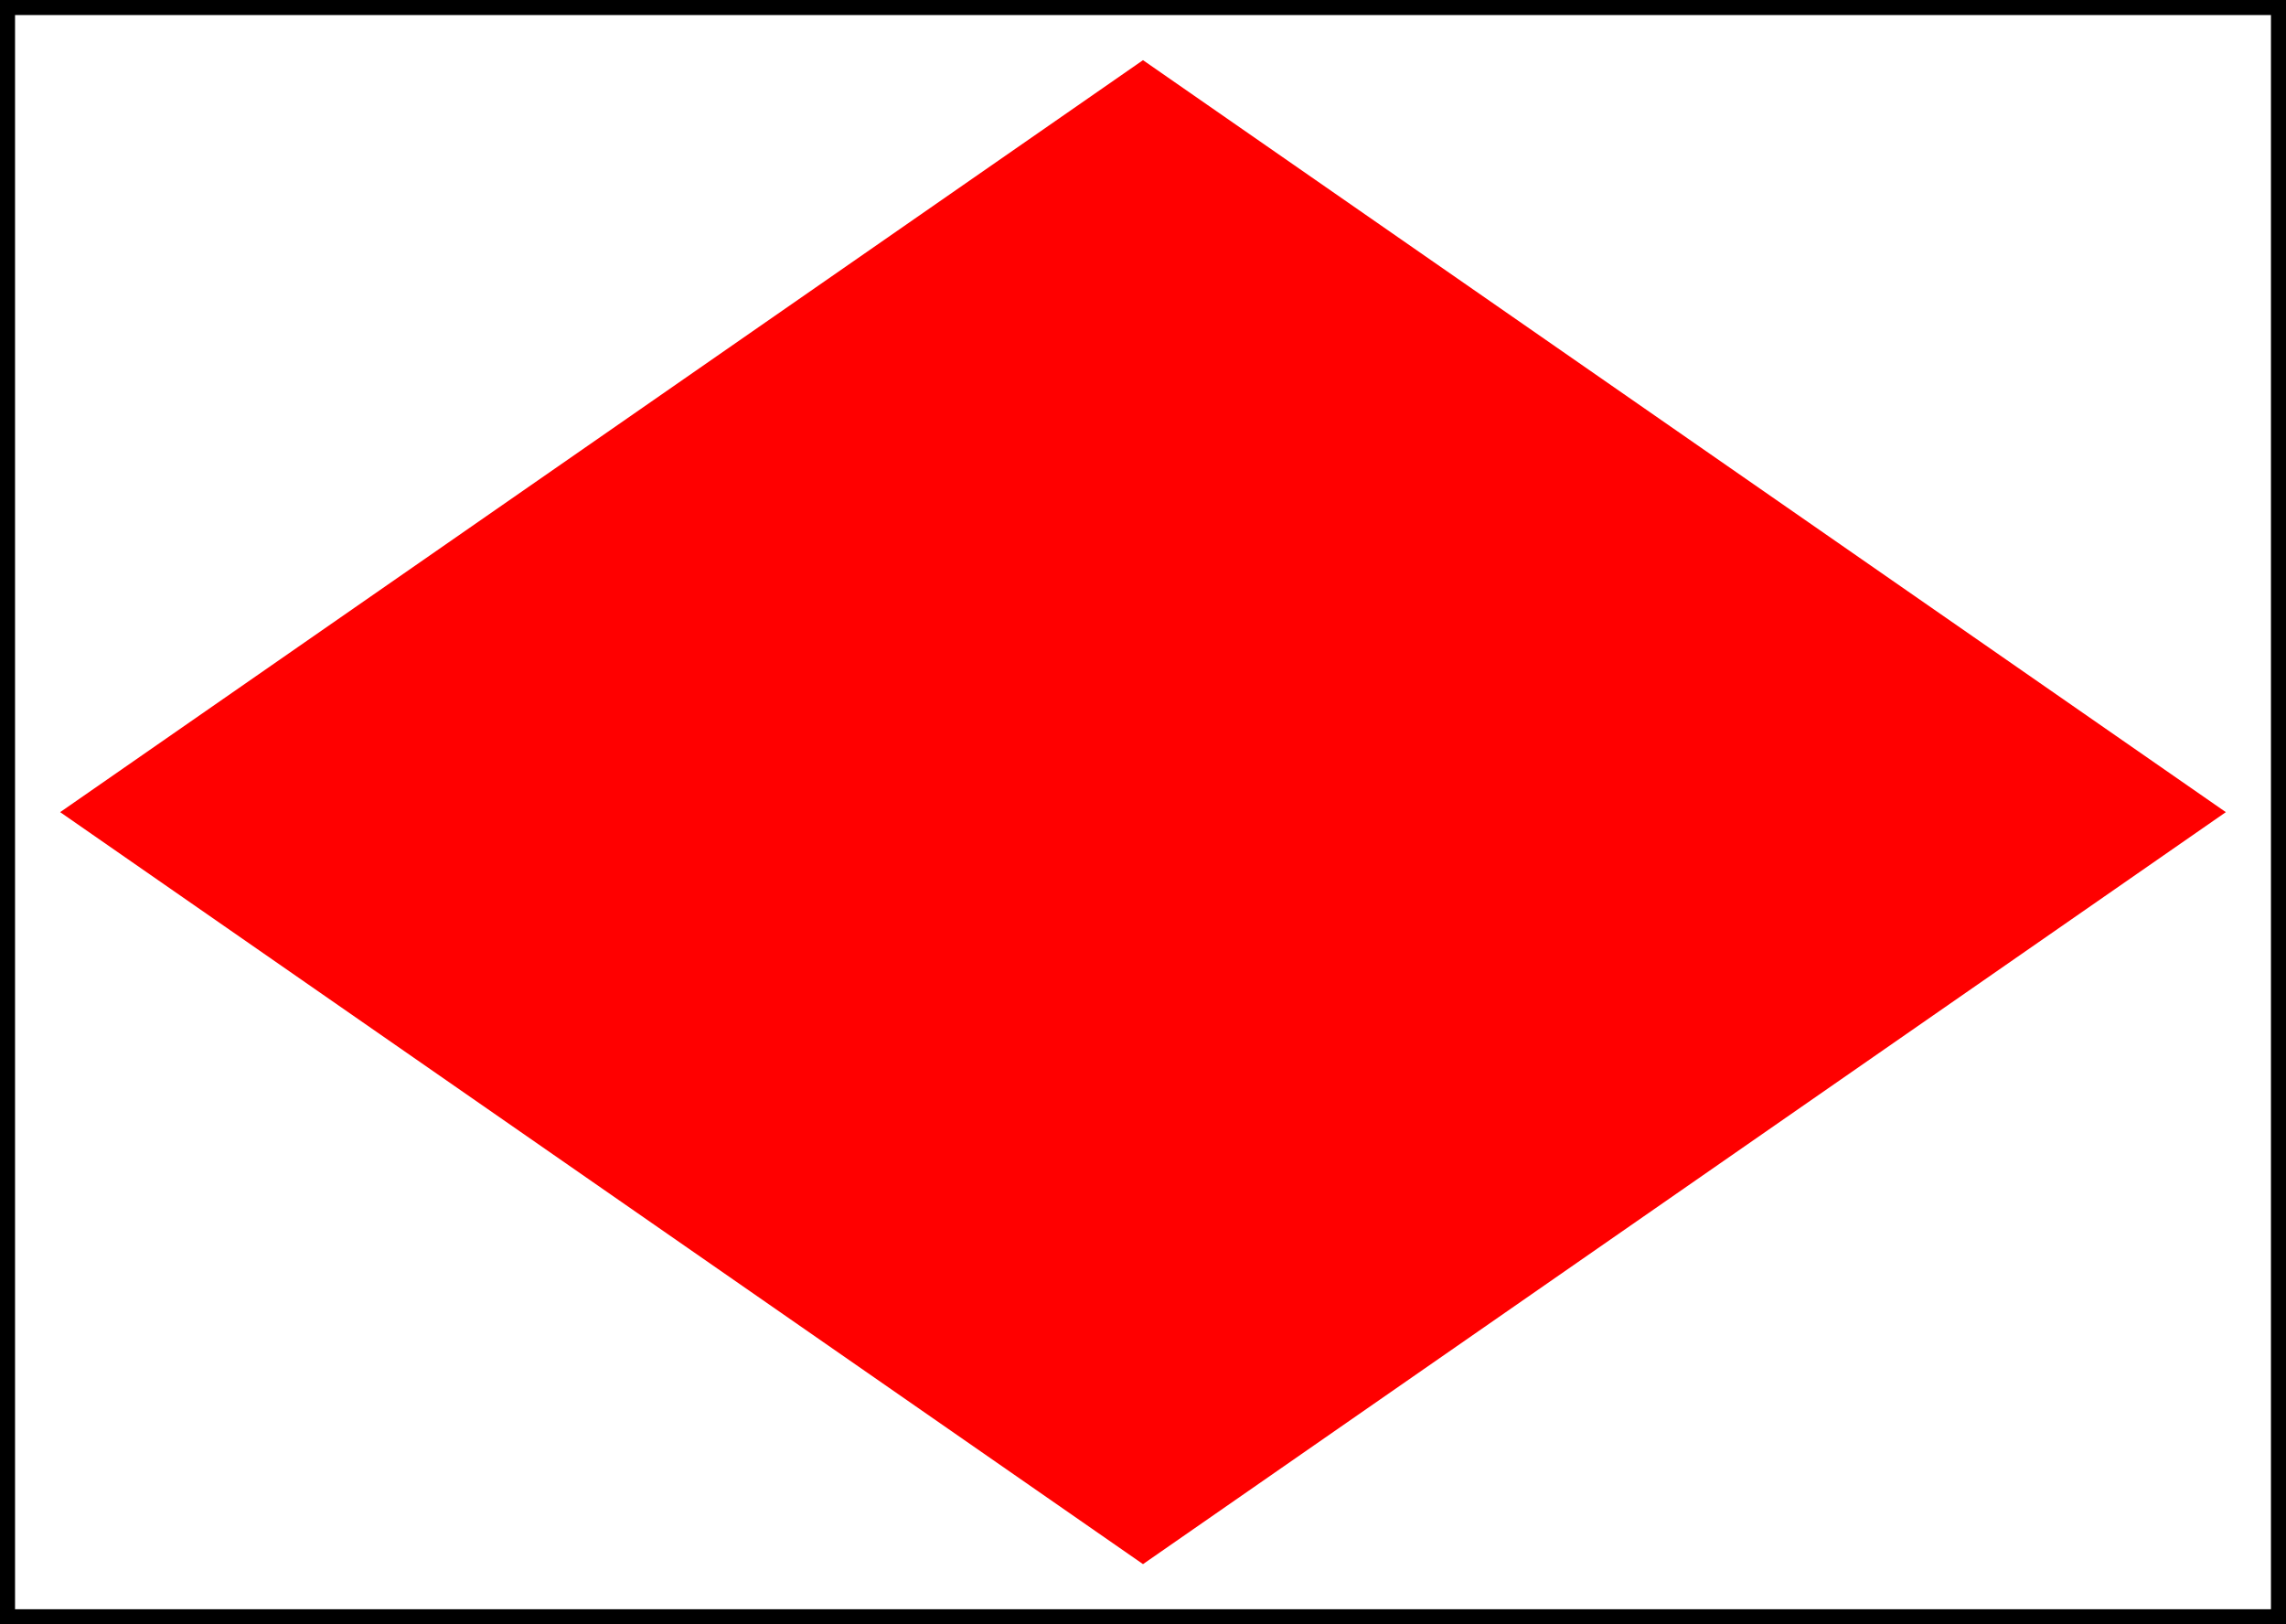
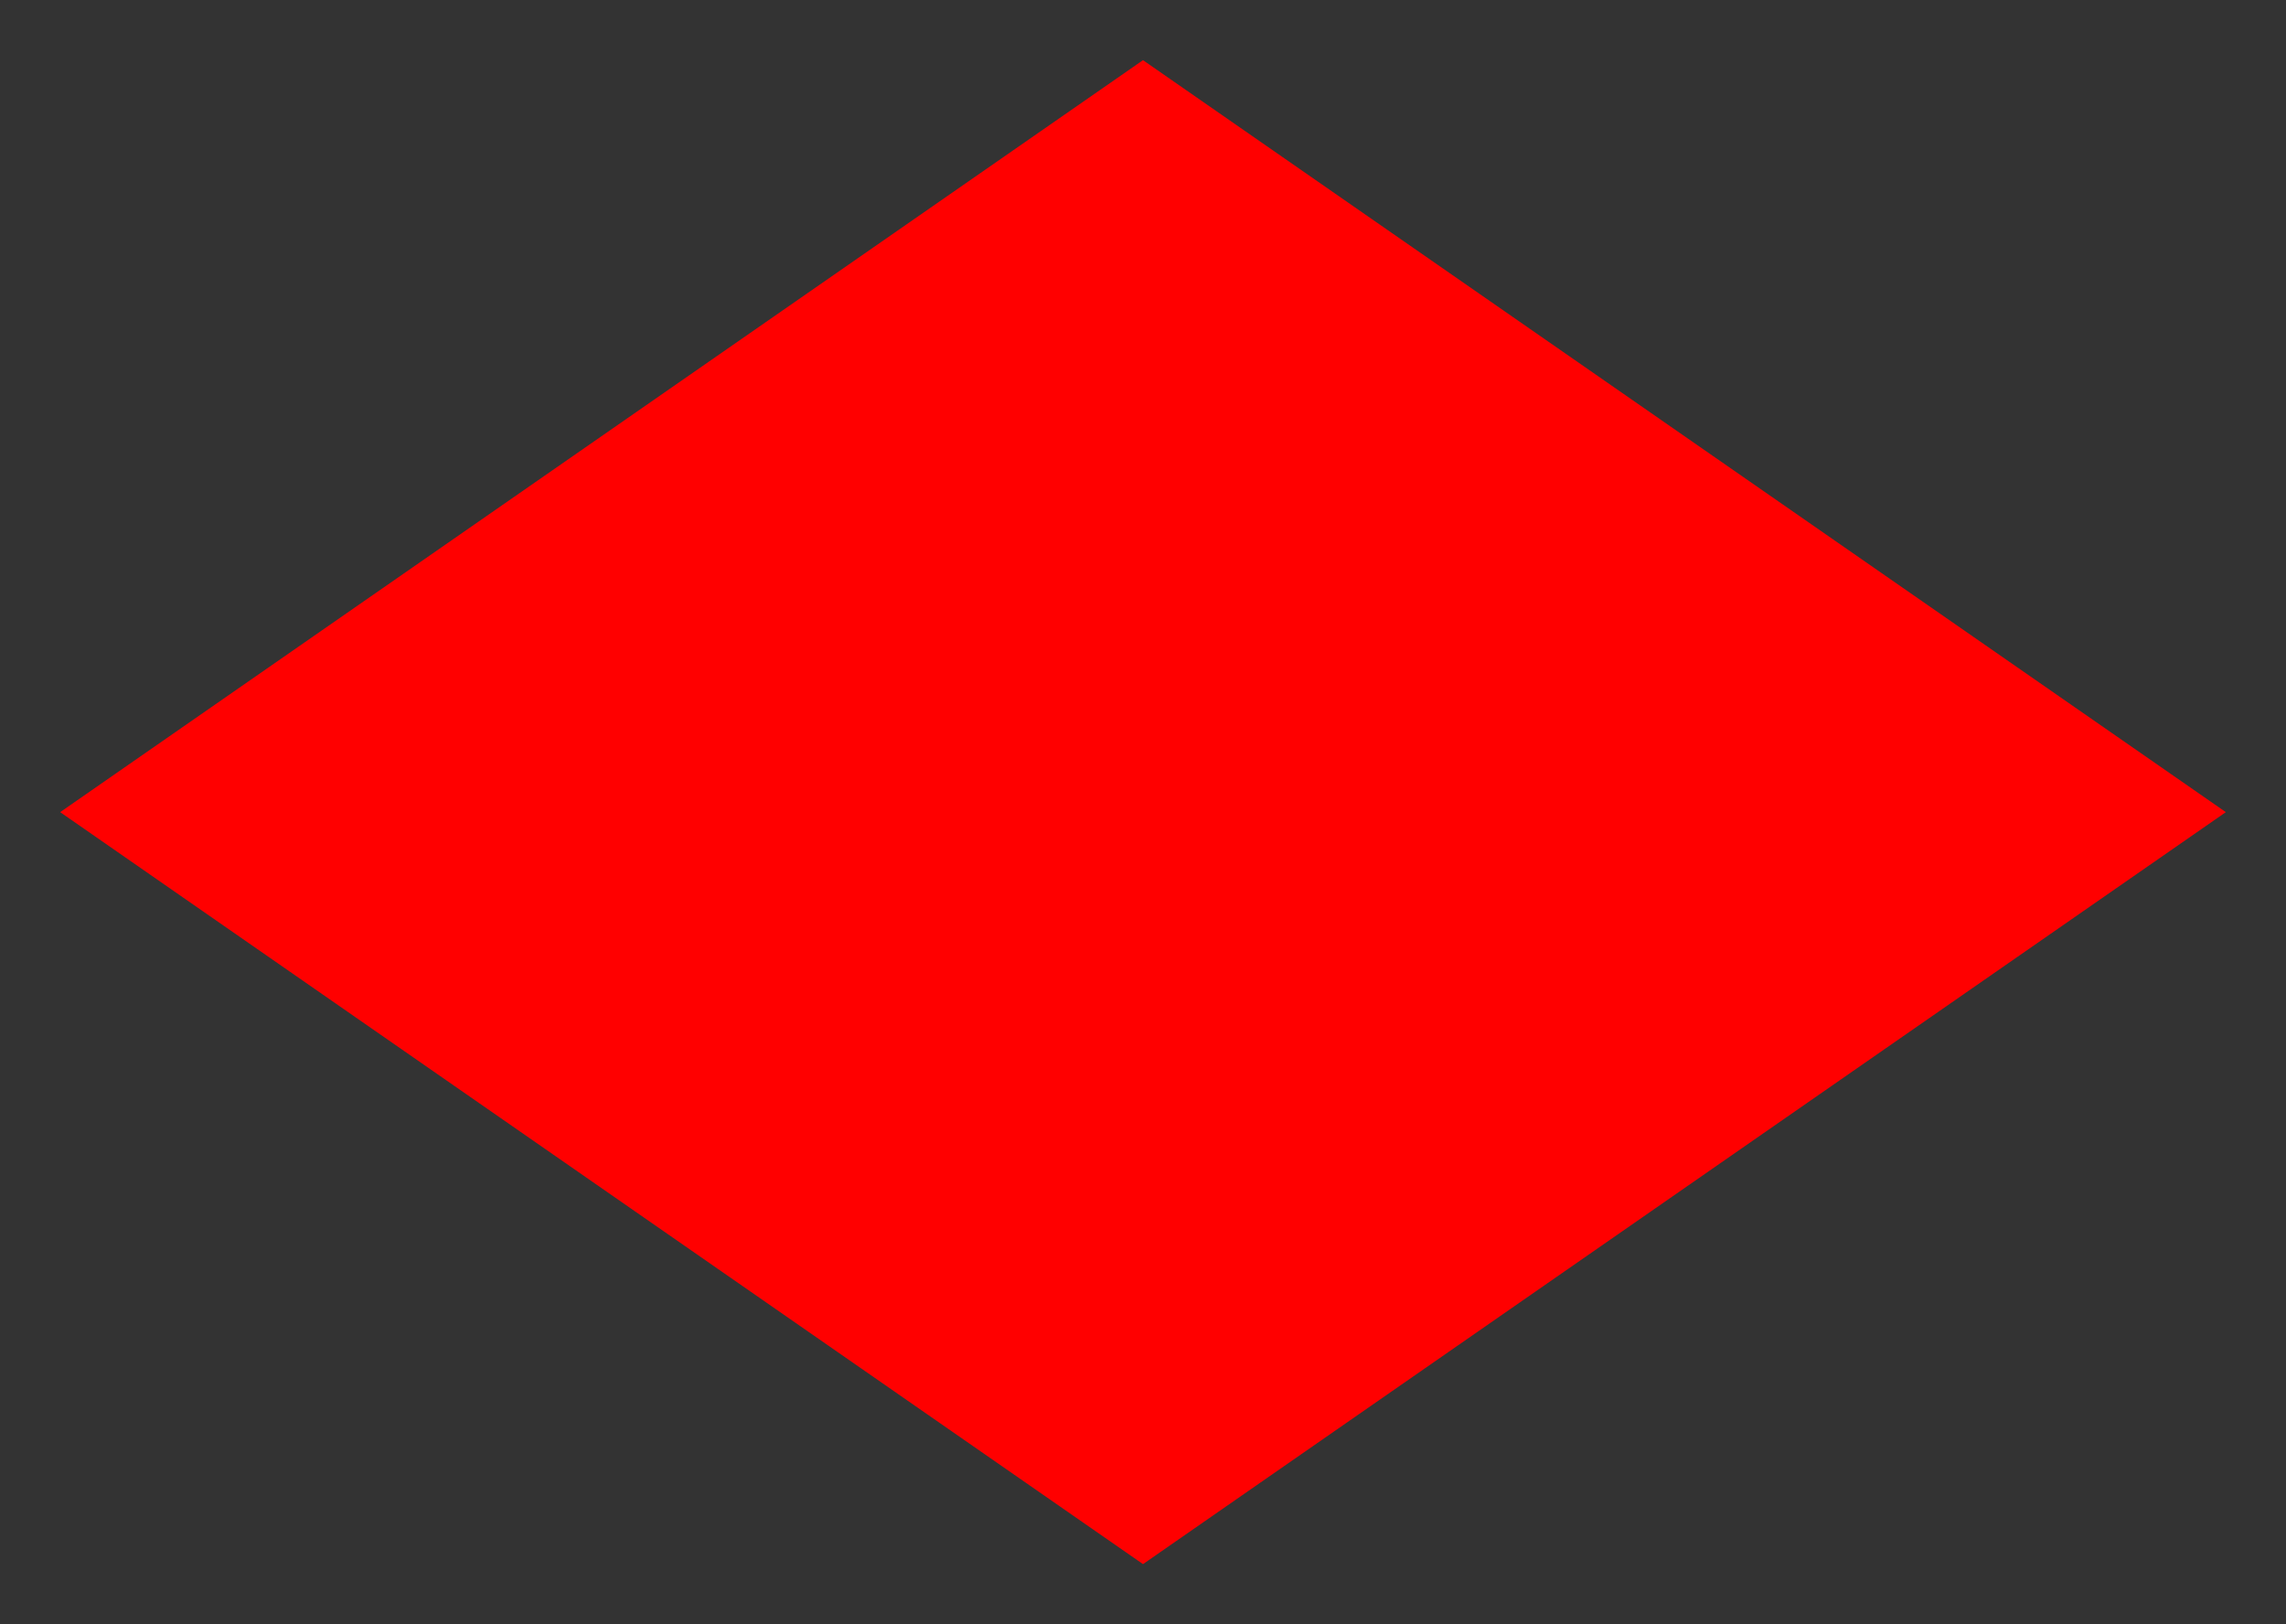
<svg xmlns="http://www.w3.org/2000/svg" width="76px" height="54px" viewBox="0 0 76 54">
  <rect x="0" y="0" width="76" height="54" fill="#333333" stroke="none" />
-   <rect x="0" y="0" width="76" height="54" style="fill:white;stroke:black" />
  <polygon points="2,27 38,52 74,27 38,2" style="fill:red" />
</svg>